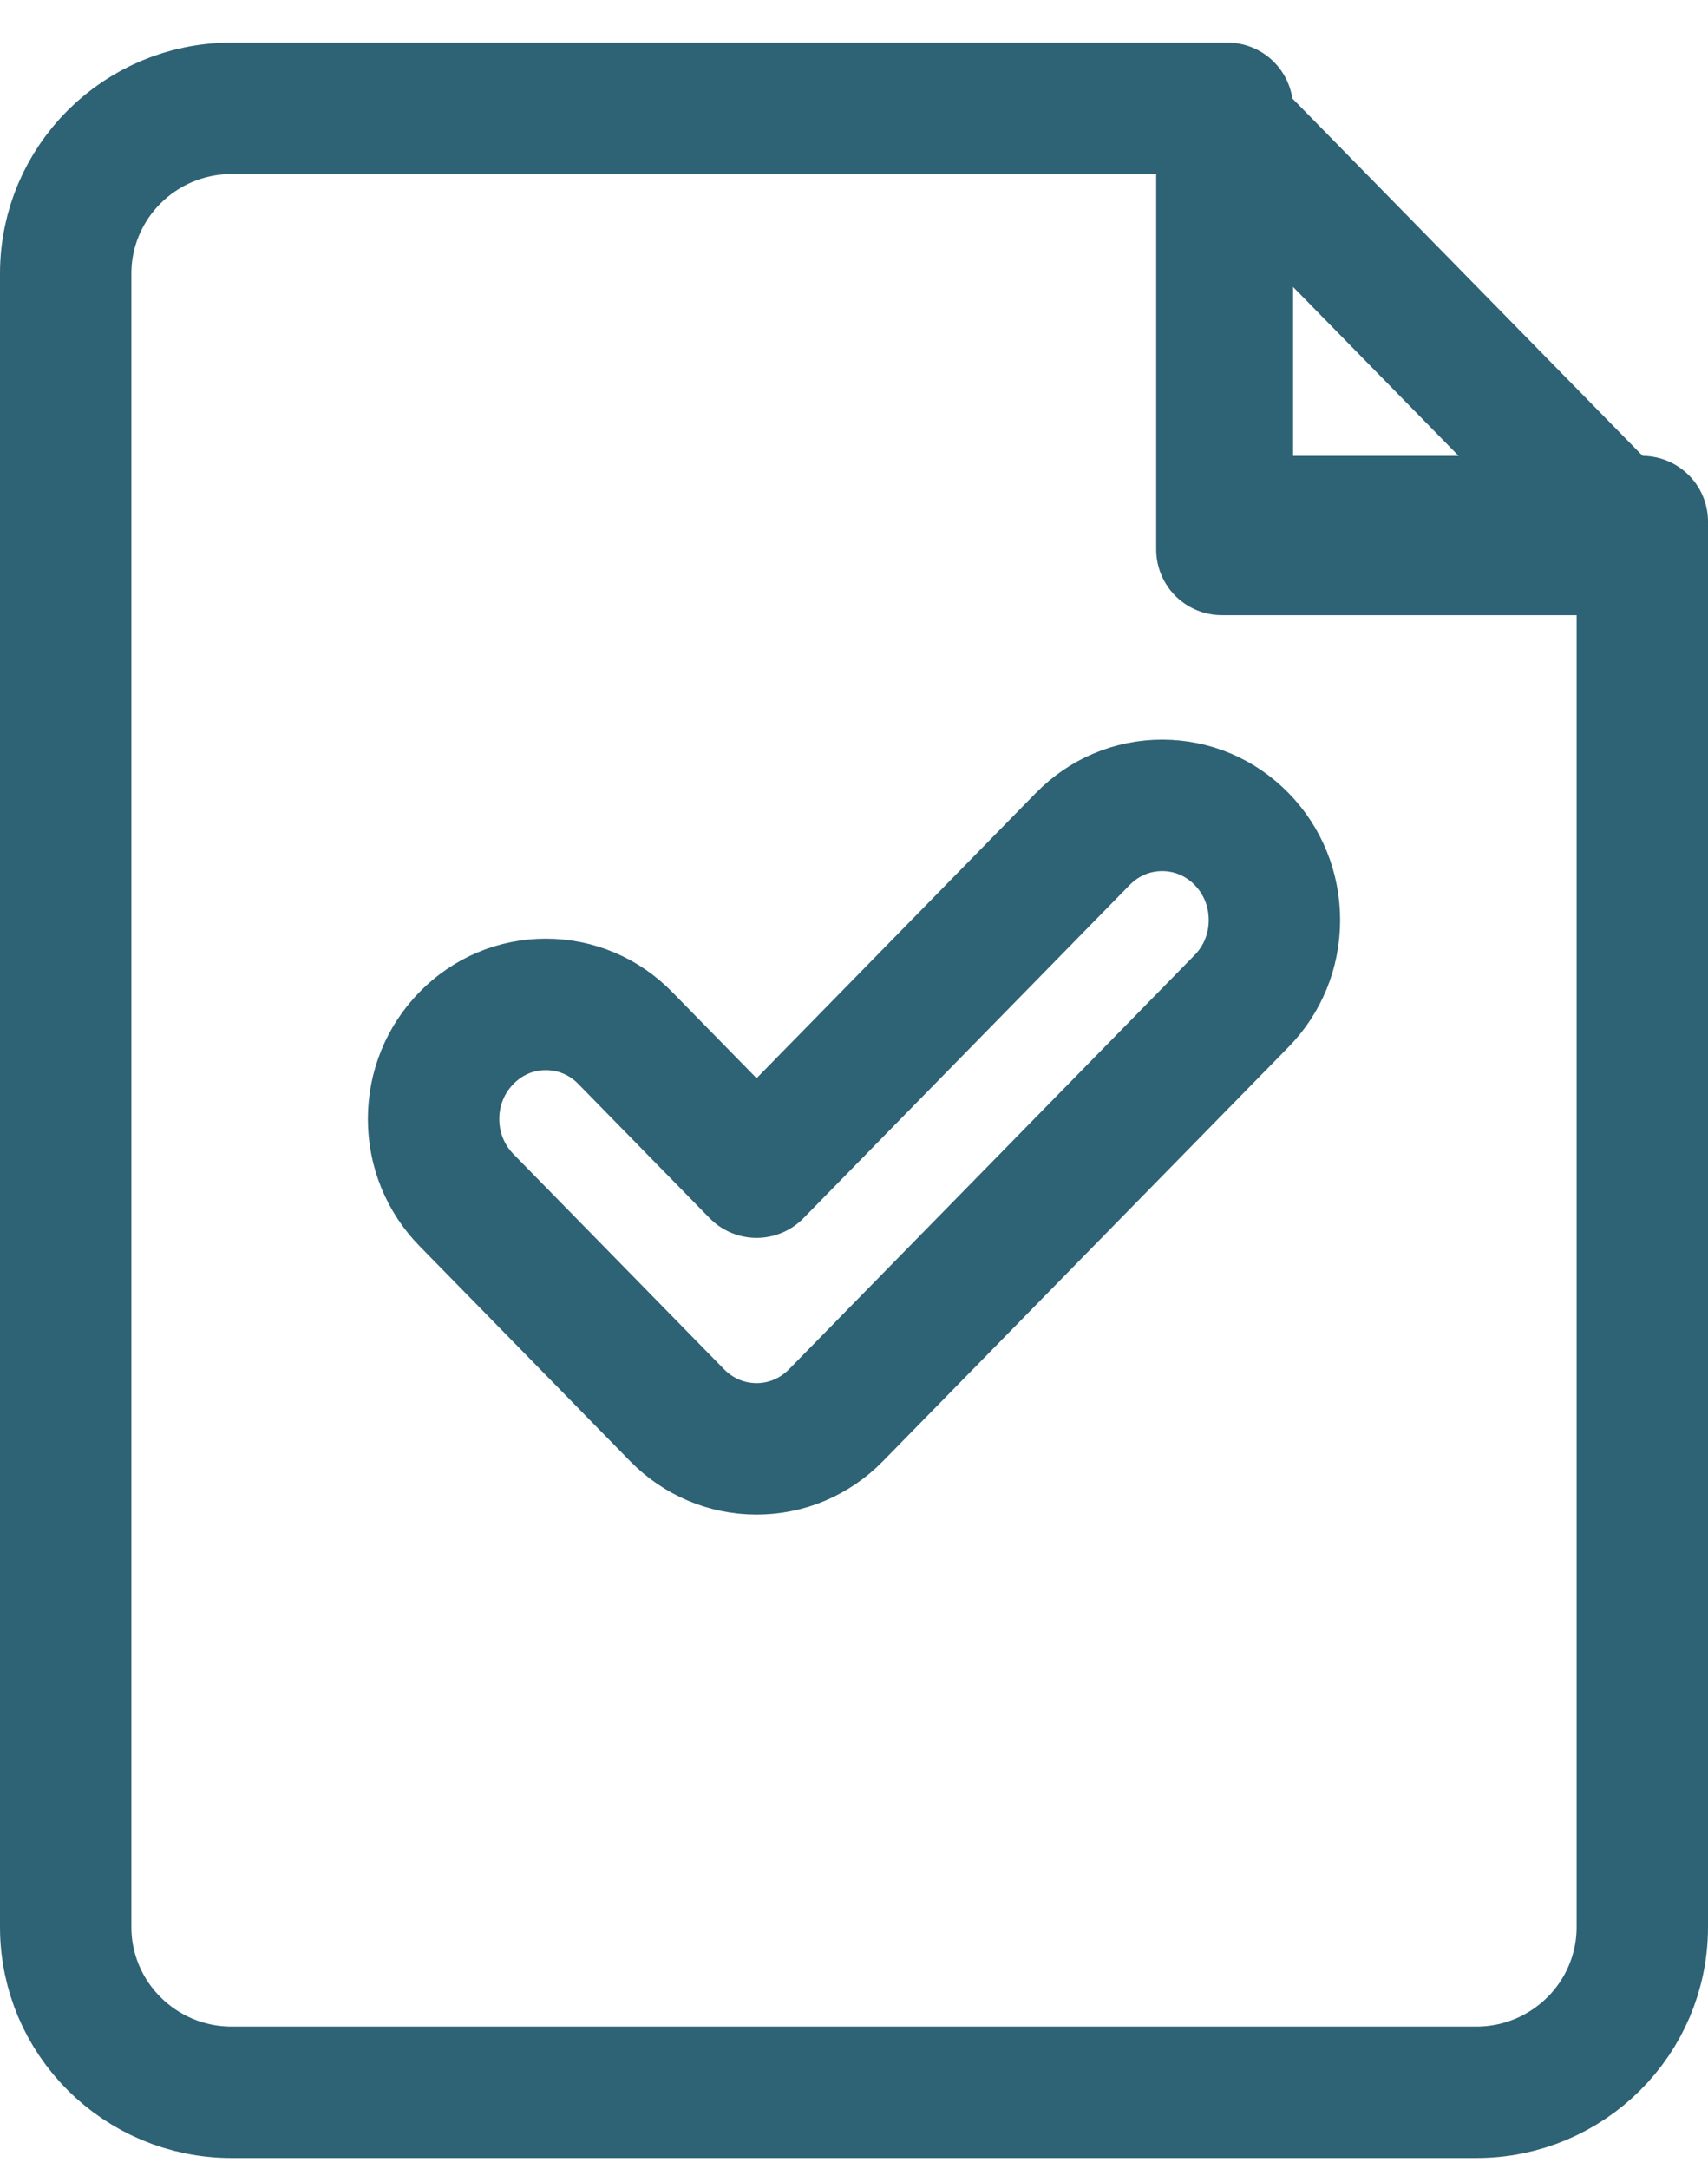
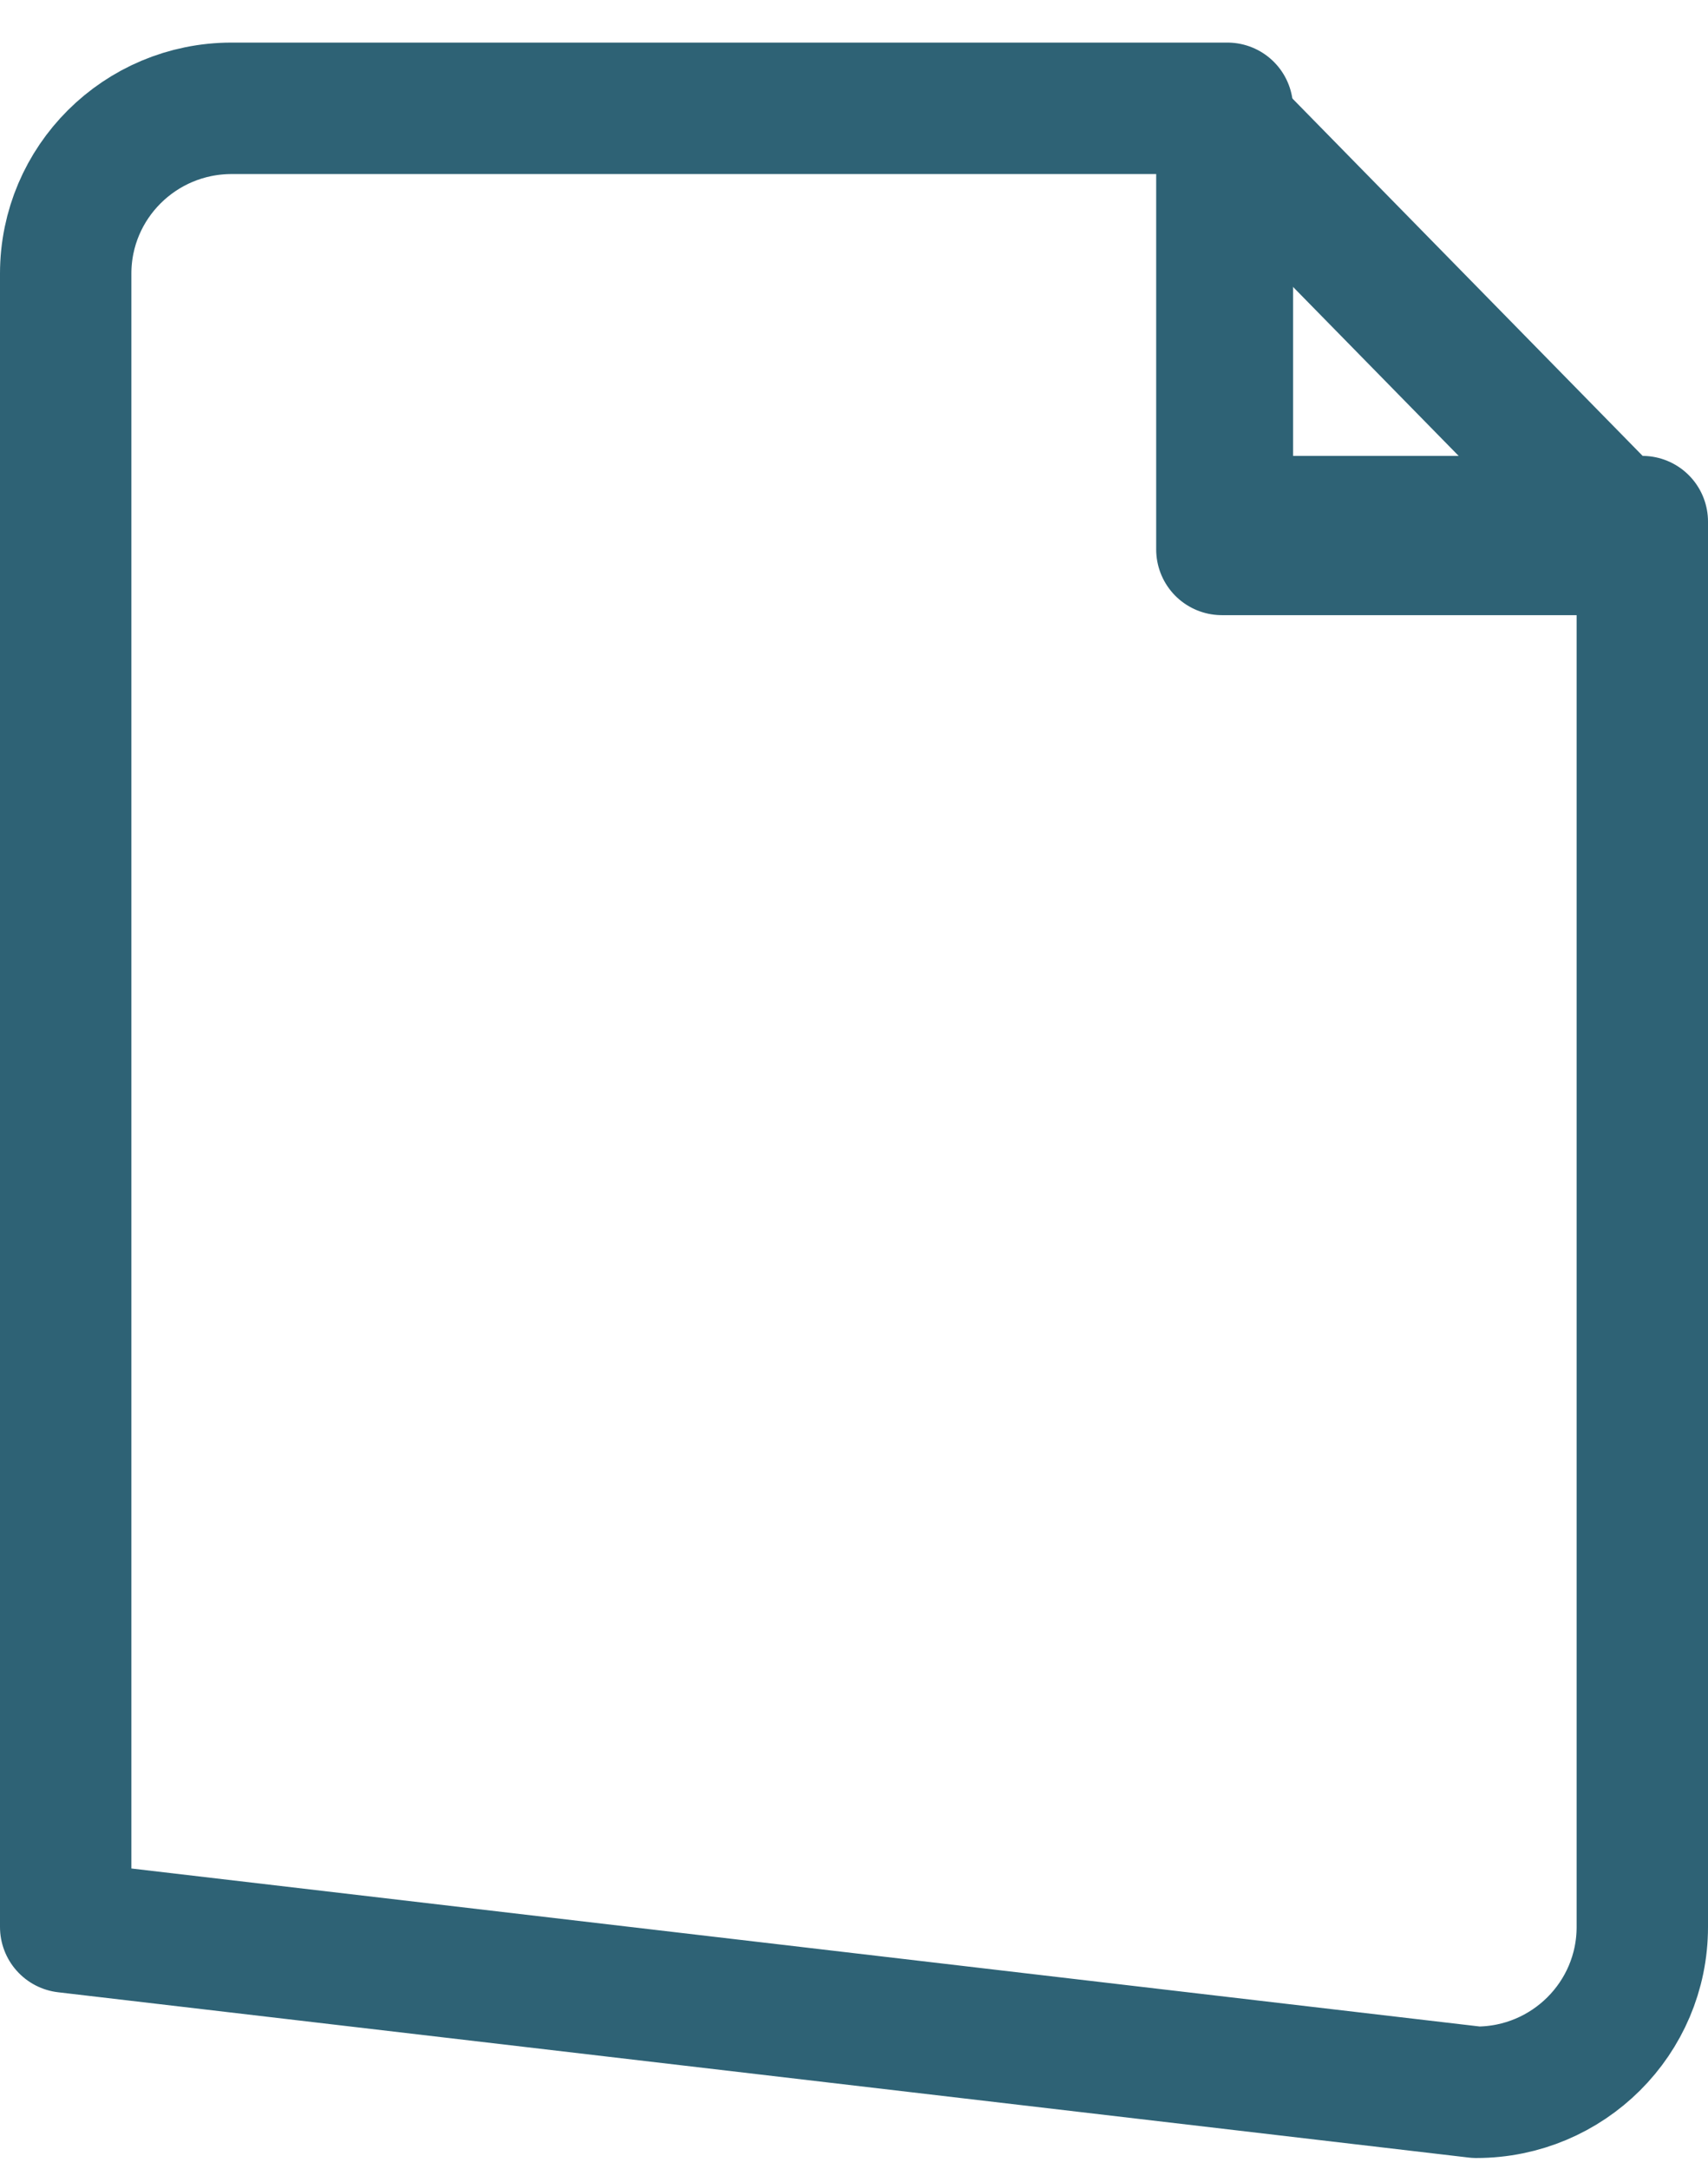
<svg xmlns="http://www.w3.org/2000/svg" width="26px" height="33px" viewBox="0 0 26 33" version="1.1">
  <title>D2C3D4D3-835F-4A35-AB78-9F4968606236</title>
  <g id="Website---Desktop" stroke="none" stroke-width="1" fill="none" fill-rule="evenodd" stroke-linecap="round" stroke-linejoin="round">
    <g id="Tablette-version" transform="translate(-743, -501)" stroke="#2E6275" stroke-width="2">
      <g id="Group" transform="translate(215, 426.832)">
        <g id="Group-32" transform="translate(529, 75.816)">
-           <path d="M17.684,0 L2.526,0 C1.131,0 0,1.126 0,2.515 L0,27.669 C0,29.058 1.131,30.184 2.526,30.184 L21.474,30.184 C22.869,30.184 24,29.058 24,27.669 L24,6.288 L17.684,6.288 L17.684,0 Z" id="Stroke-1" />
+           <path d="M17.684,0 L2.526,0 C1.131,0 0,1.126 0,2.515 L0,27.669 L21.474,30.184 C22.869,30.184 24,29.058 24,27.669 L24,6.288 L17.684,6.288 L17.684,0 Z" id="Stroke-1" />
          <polygon id="Stroke-3" points="17.6 0.184 17.6 6.711 24 6.711" />
-           <path d="M10.517,20.395 C10.061,20.395 9.632,20.213 9.308,19.884 L6.101,16.61 C5.779,16.281 5.6,15.842 5.6,15.376 C5.6,14.911 5.779,14.473 6.101,14.144 C6.424,13.814 6.852,13.633 7.309,13.633 C7.766,13.633 8.195,13.814 8.518,14.144 L10.517,16.185 L15.483,11.116 C15.805,10.787 16.235,10.605 16.691,10.605 C17.148,10.605 17.577,10.787 17.9,11.116 C18.222,11.445 18.4,11.884 18.4,12.35 C18.4,12.816 18.222,13.253 17.9,13.582 L11.725,19.884 C11.402,20.213 10.973,20.395 10.517,20.395 Z" id="Stroke-5" />
        </g>
      </g>
    </g>
  </g>
</svg>